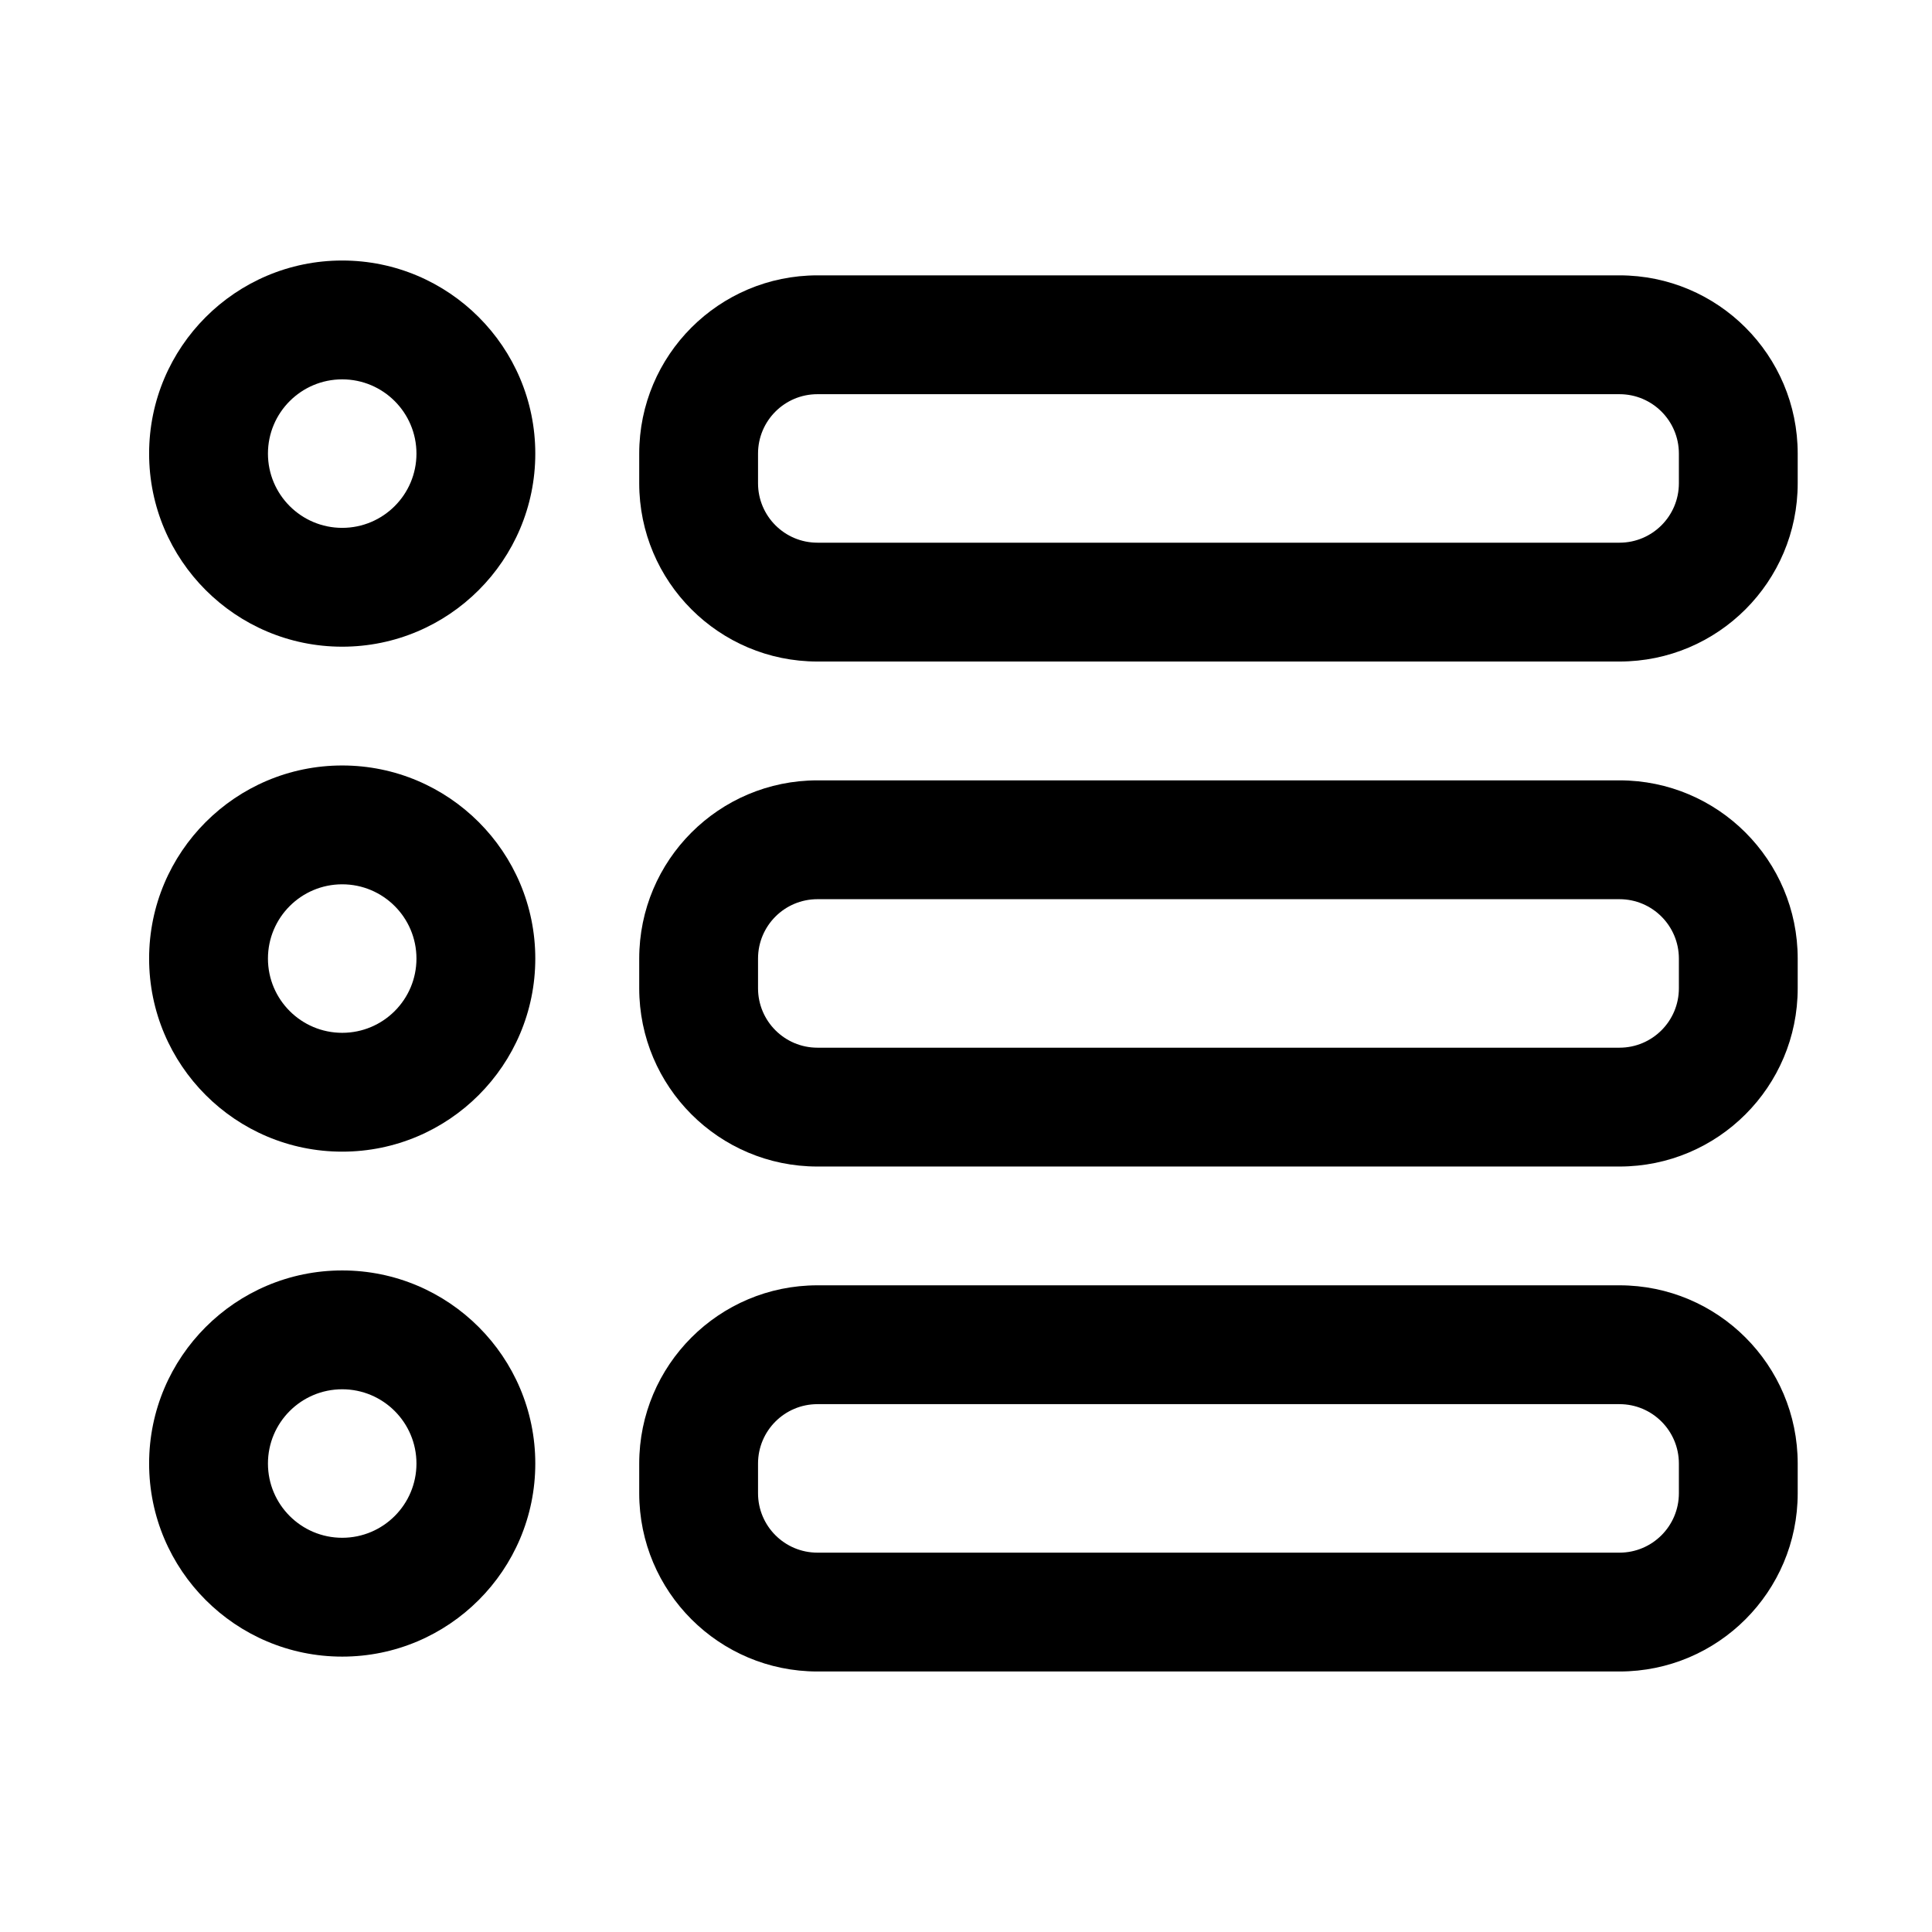
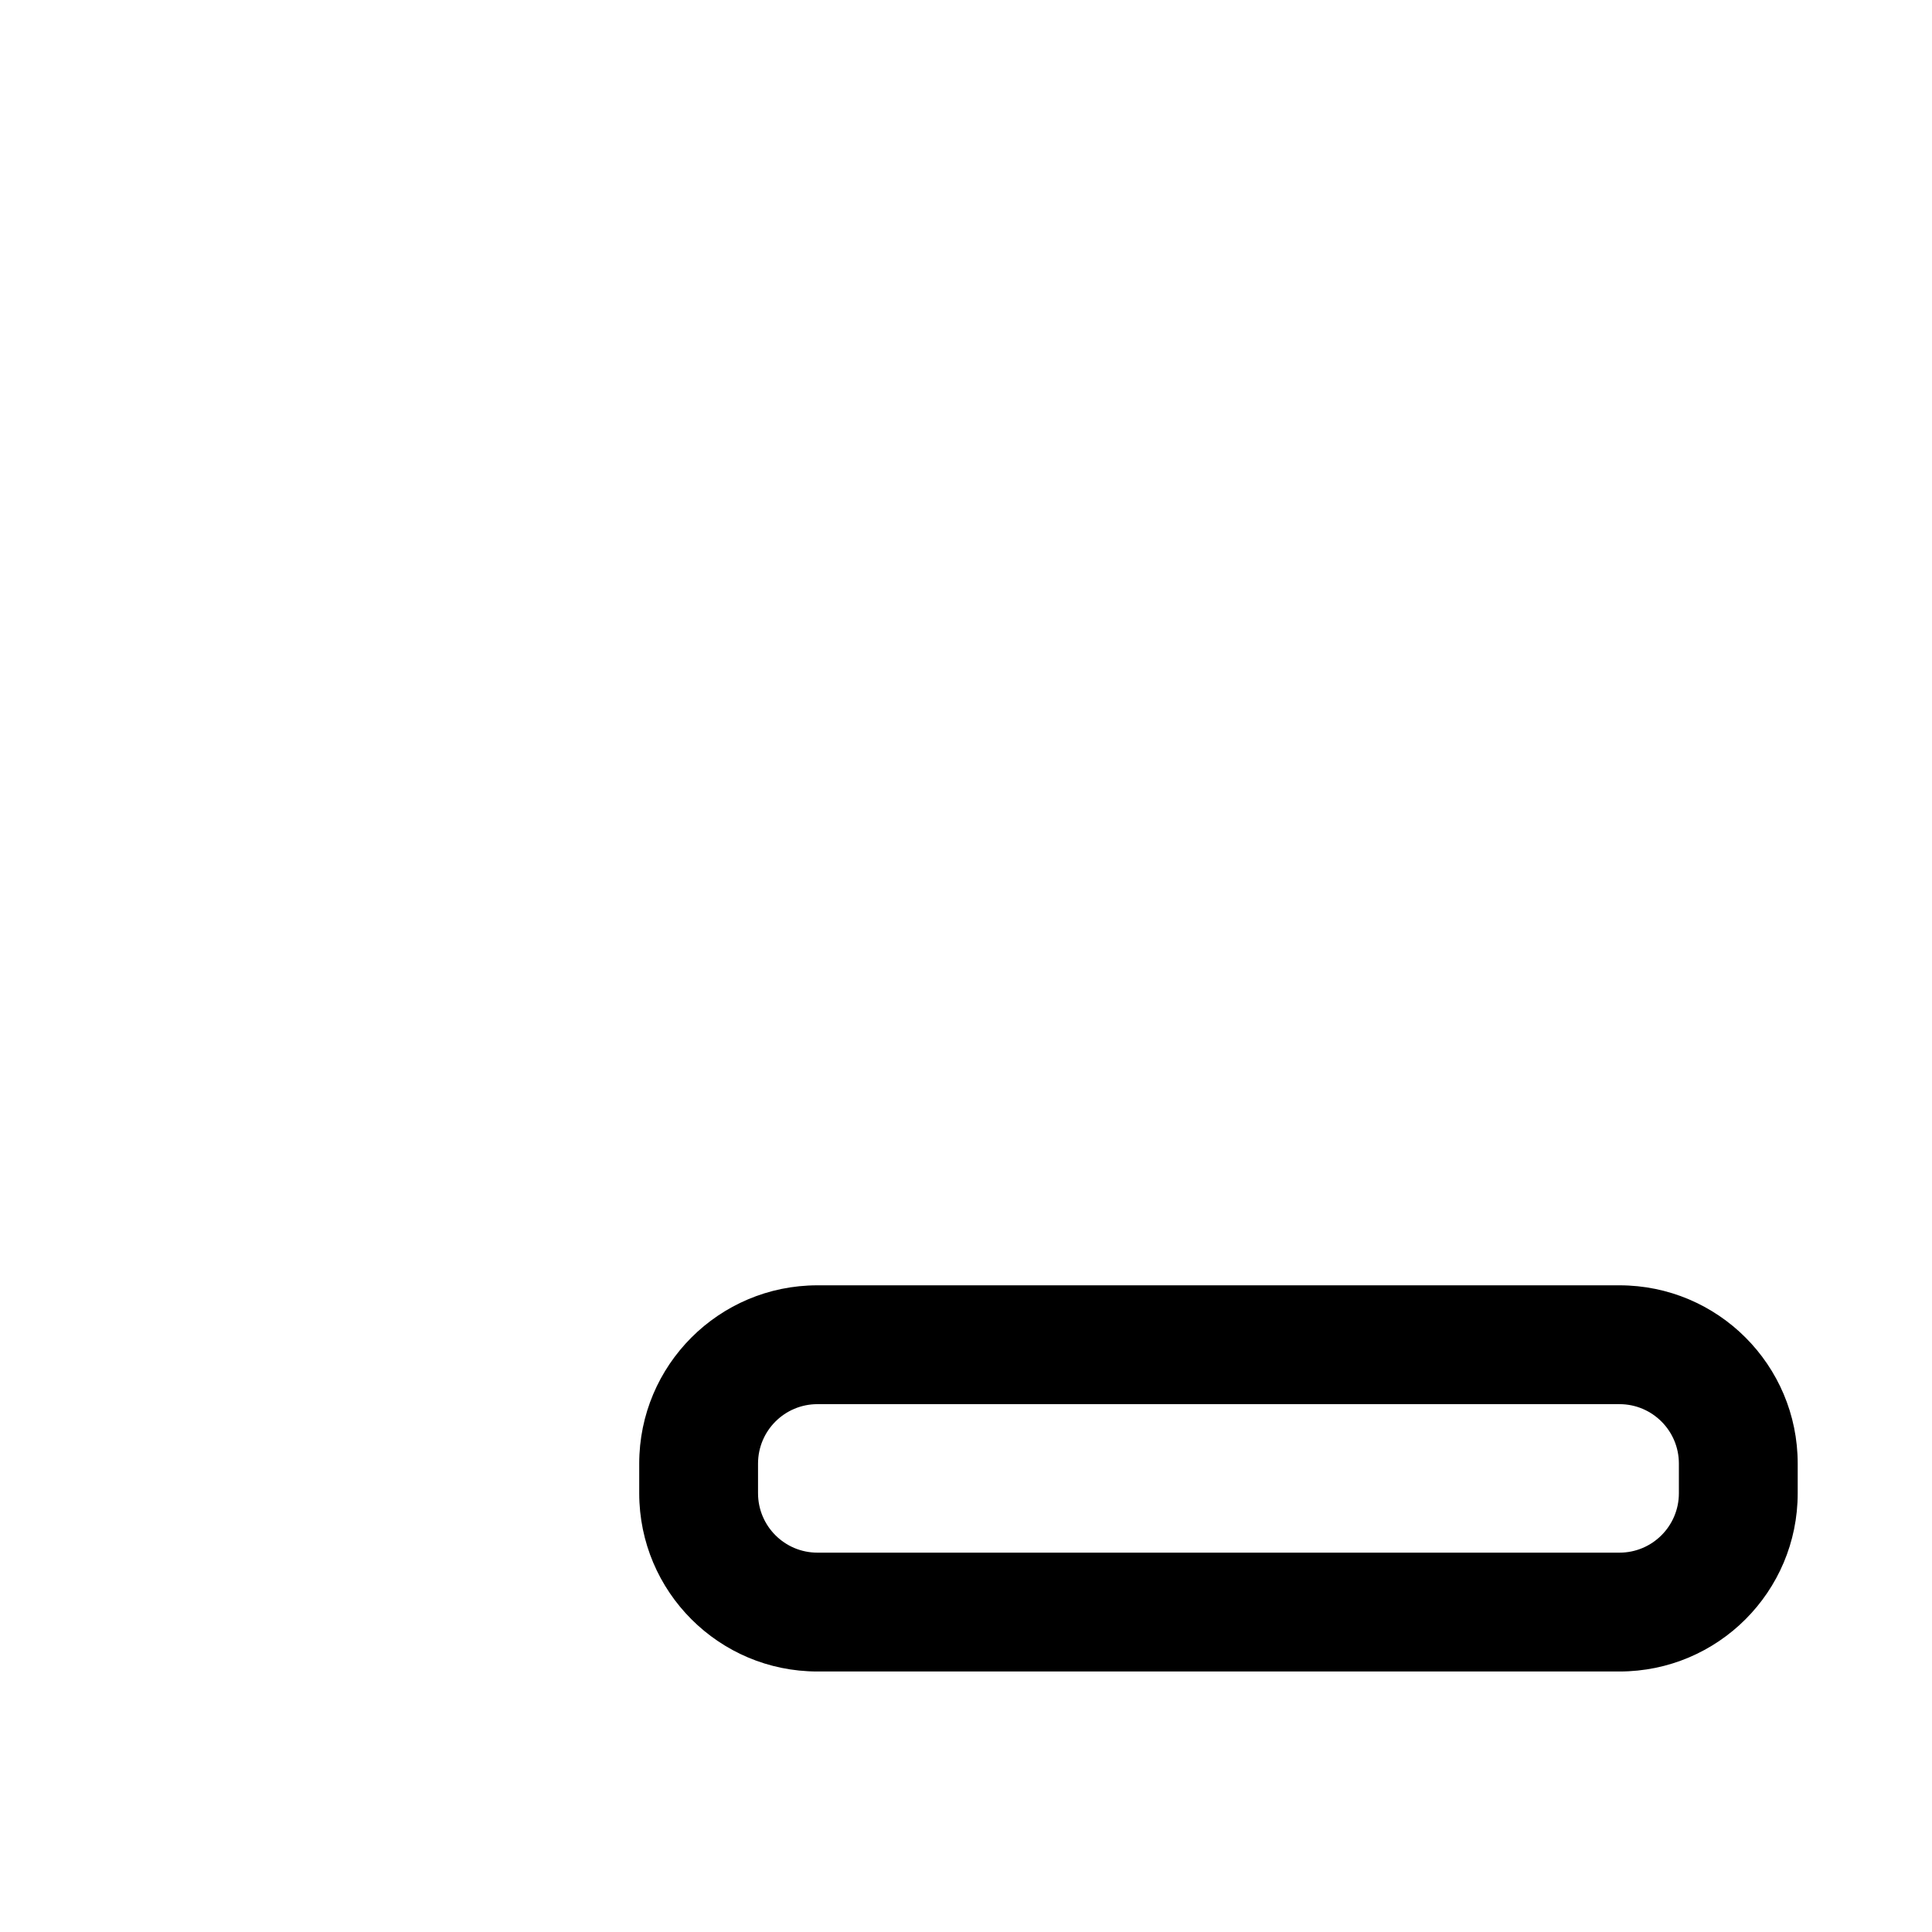
<svg xmlns="http://www.w3.org/2000/svg" fill="#000000" width="800px" height="800px" version="1.1" viewBox="144 144 512 512">
  <g fill-rule="evenodd">
-     <path d="m620.41 264.21c0-26.09-21.145-47.238-47.23-47.238h-212.55c-26.082 0-47.23 21.148-47.23 47.238v7.863c0 26.09 21.148 47.238 47.23 47.238h212.55c26.086 0 47.23-21.148 47.23-47.238v-7.863zm-31.488 0v7.863c0 8.695-7.047 15.746-15.742 15.746h-212.55c-8.691 0-15.742-7.051-15.742-15.746v-7.863c0-8.699 7.051-15.746 15.742-15.746h212.55c8.695 0 15.742 7.047 15.742 15.746z" />
-     <path d="m620.41 398.04c0-26.09-21.145-47.238-47.23-47.238h-212.55c-26.082 0-47.23 21.148-47.23 47.238v7.863c0 26.09 21.148 47.238 47.23 47.238h212.55c26.086 0 47.23-21.148 47.23-47.238v-7.863zm-31.488 0v7.863c0 8.695-7.047 15.746-15.742 15.746h-212.55c-8.691 0-15.742-7.051-15.742-15.746v-7.863c0-8.699 7.051-15.746 15.742-15.746h212.55c8.695 0 15.742 7.047 15.742 15.746z" />
    <path d="m620.41 531.86c0-26.09-21.145-47.238-47.23-47.238h-212.55c-26.082 0-47.23 21.148-47.23 47.238v7.863c0 26.09 21.148 47.238 47.23 47.238h212.55c26.086 0 47.23-21.148 47.23-47.238v-7.863zm-31.488 0v7.863c0 8.695-7.047 15.746-15.742 15.746h-212.55c-8.691 0-15.742-7.051-15.742-15.746v-7.863c0-8.695 7.051-15.746 15.742-15.746h212.55c8.695 0 15.742 7.051 15.742 15.746z" />
-     <path d="m234.69 213.04c-28.242 0-51.172 22.934-51.172 51.172s22.93 51.168 51.172 51.168c28.238 0 51.168-22.93 51.168-51.168s-22.93-51.172-51.168-51.172zm0 31.492c10.863 0 19.676 8.816 19.676 19.68s-8.812 19.676-19.676 19.676-19.68-8.812-19.68-19.676 8.816-19.68 19.68-19.68z" />
-     <path d="m234.69 346.86c-28.242 0-51.172 22.934-51.172 51.172s22.93 51.168 51.172 51.168c28.238 0 51.168-22.93 51.168-51.168s-22.93-51.172-51.168-51.172zm0 31.492c10.863 0 19.676 8.816 19.676 19.68s-8.812 19.676-19.676 19.676-19.68-8.812-19.68-19.676 8.816-19.68 19.68-19.68z" />
-     <path d="m234.69 480.68c-28.242 0-51.172 22.934-51.172 51.172s22.93 51.168 51.172 51.168c28.238 0 51.168-22.93 51.168-51.168s-22.93-51.172-51.168-51.172zm0 31.492c10.863 0 19.676 8.816 19.676 19.68s-8.812 19.676-19.676 19.676-19.68-8.812-19.68-19.676 8.816-19.68 19.68-19.68z" />
  </g>
</svg>